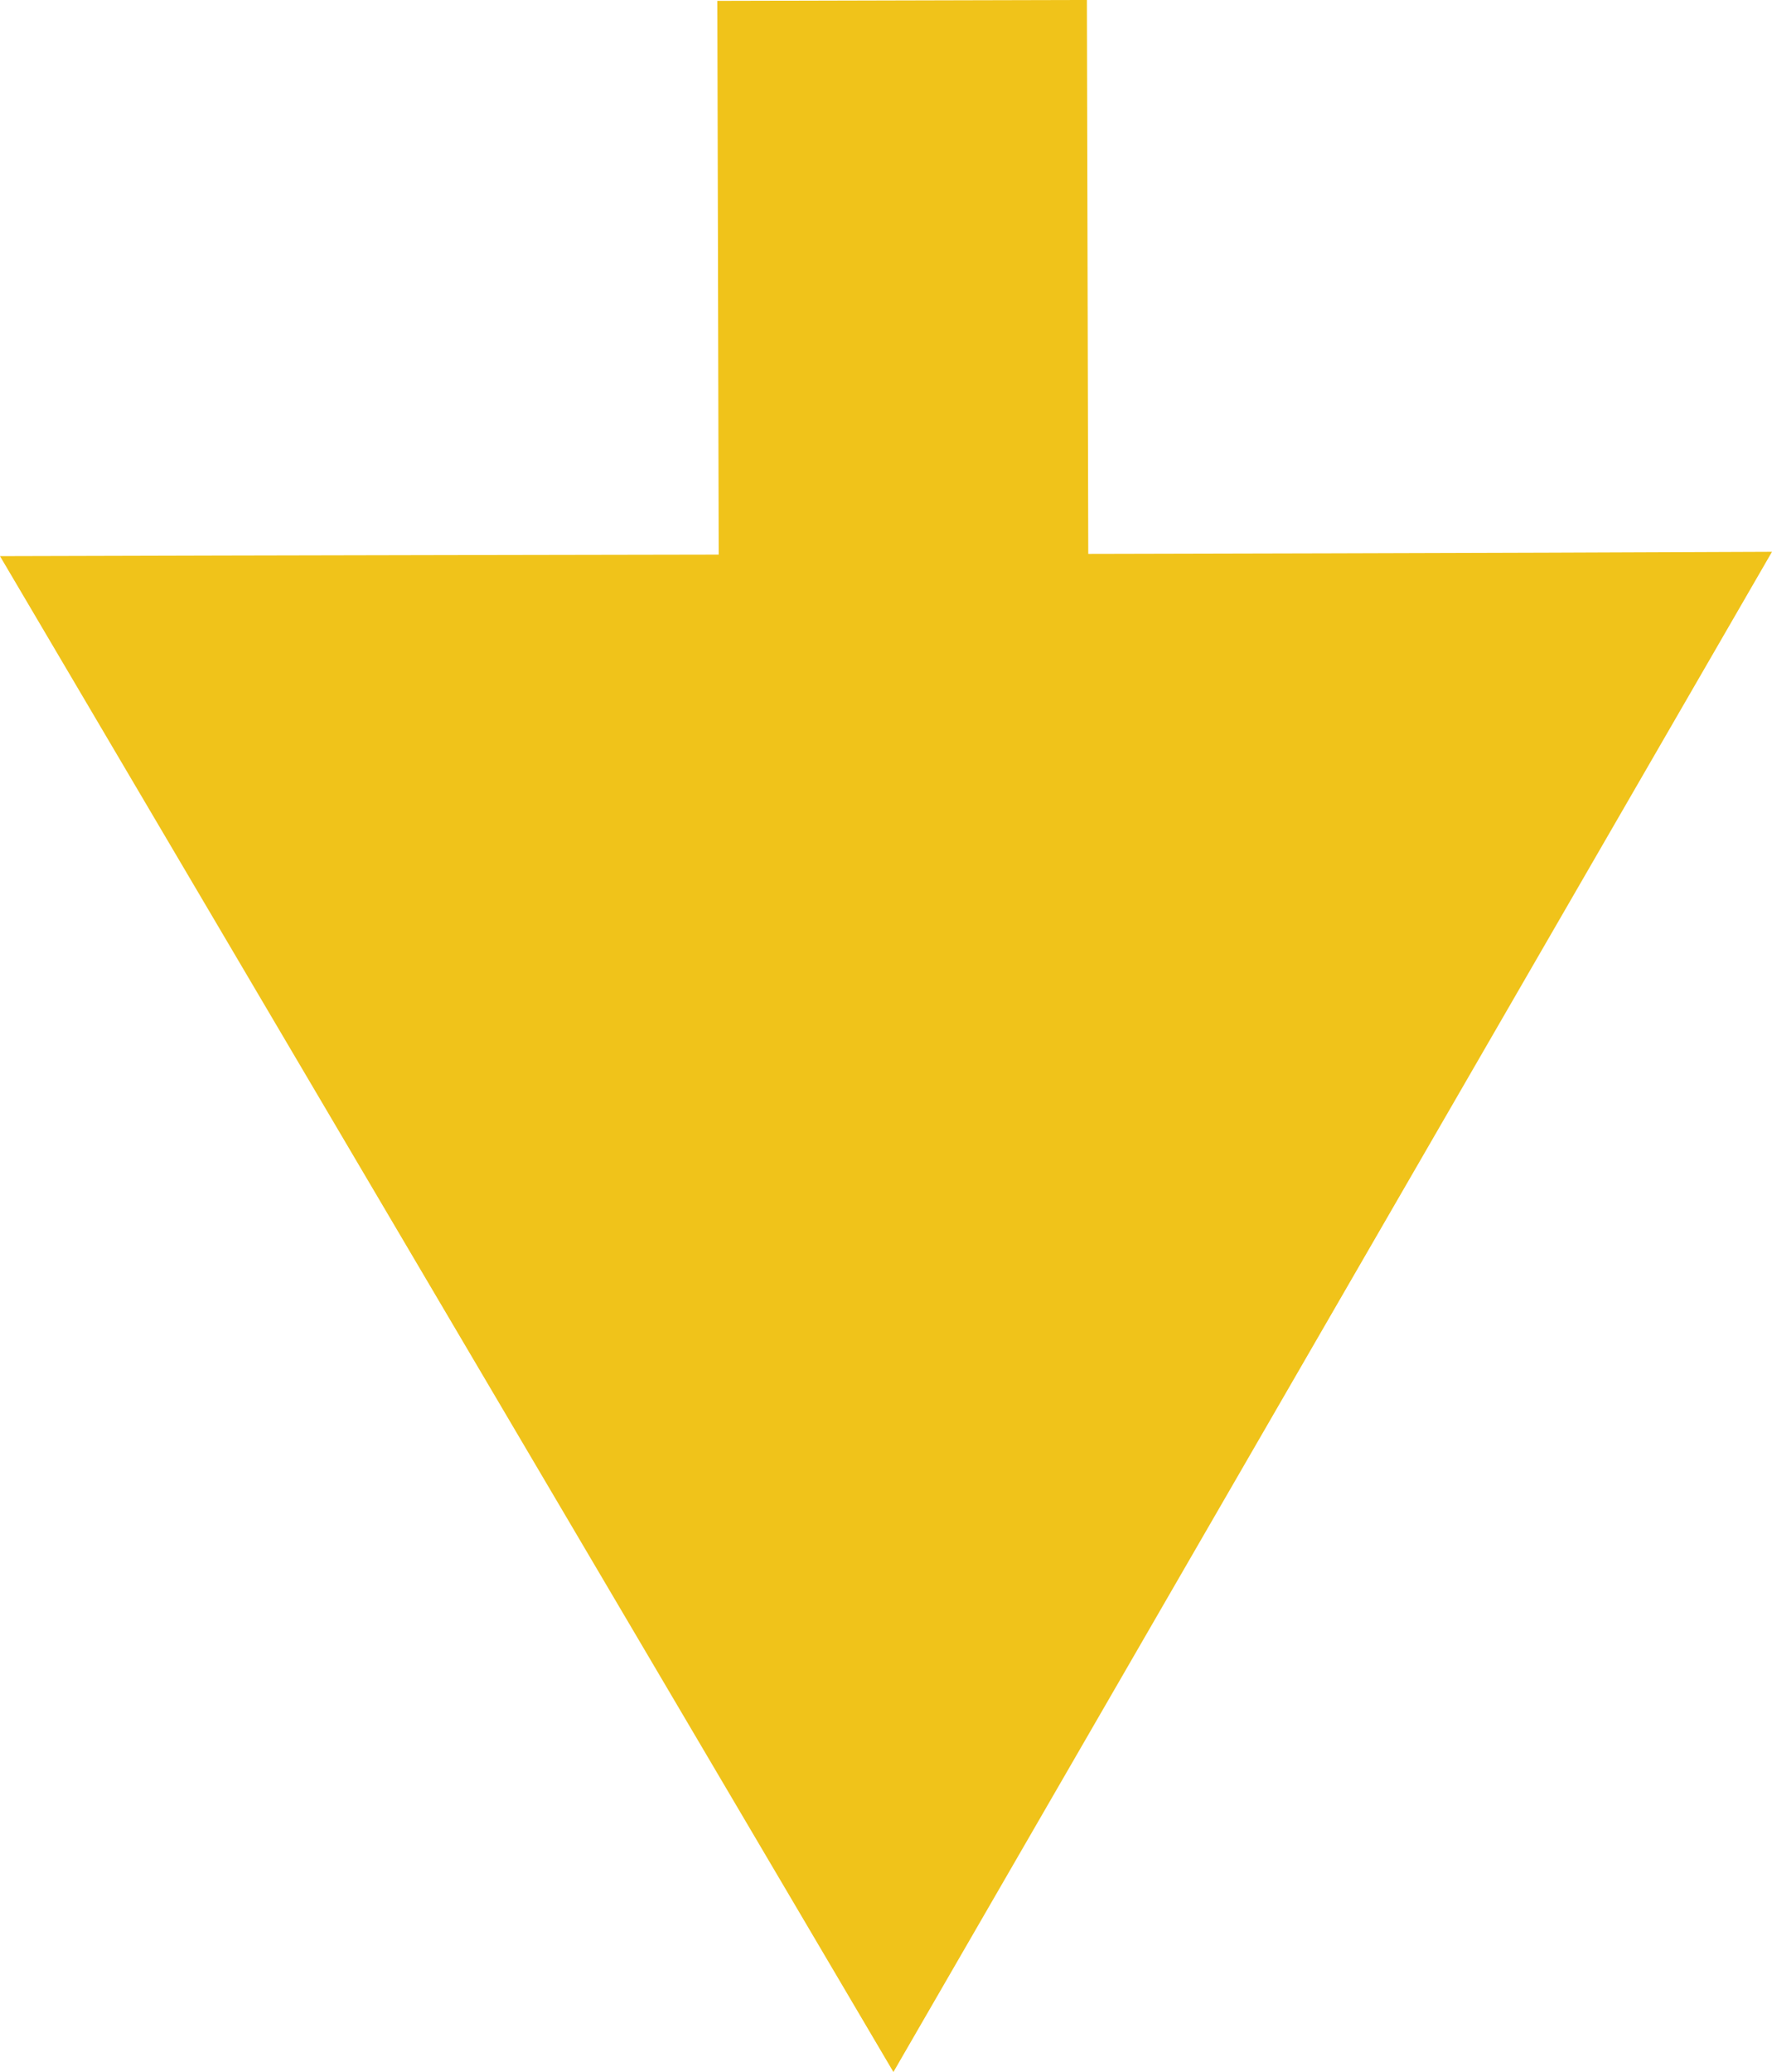
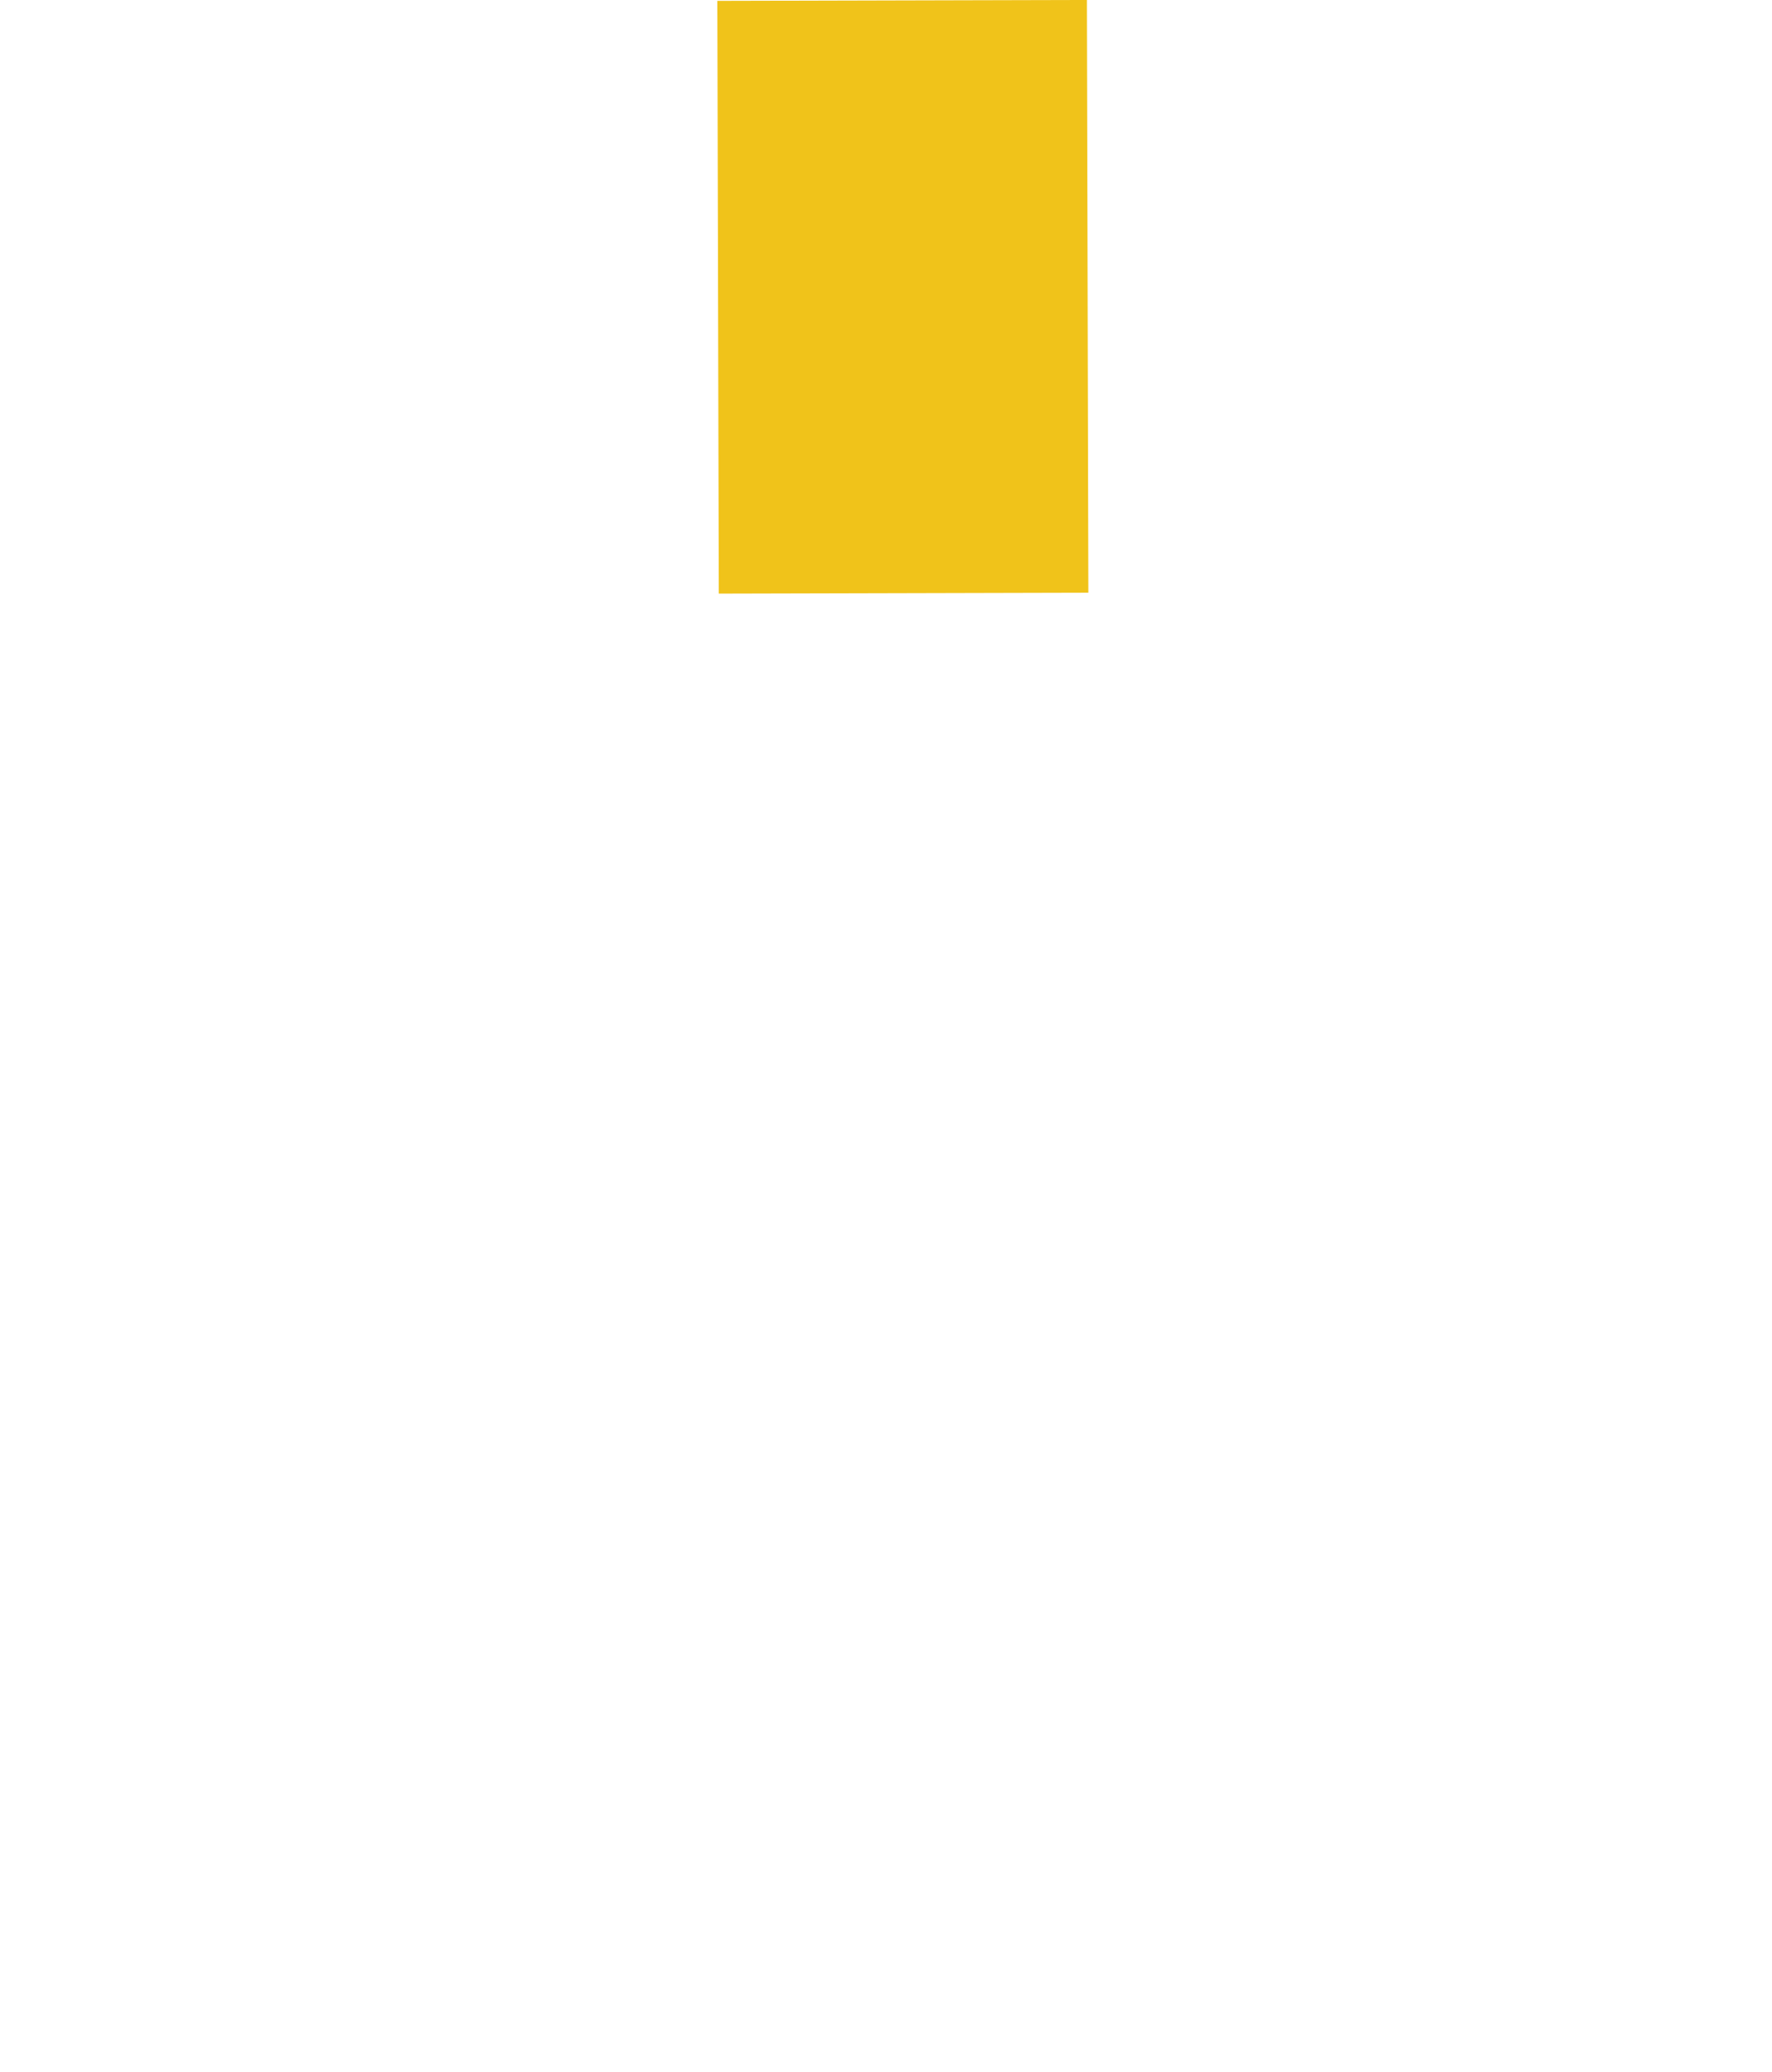
<svg xmlns="http://www.w3.org/2000/svg" id="Layer_2" data-name="Layer 2" viewBox="0 0 20.33 23.77">
  <defs>
    <style>
      .cls-1, .cls-2 {
        fill: #f0c31a;
      }

      .cls-2 {
        fill-rule: evenodd;
      }
    </style>
  </defs>
  <g id="nagy_nyil" data-name="nagy nyil">
    <g>
-       <path class="cls-2" d="M0,6.38l10.25,17.39L20.33,6.33c-6.76.03-13.55.03-20.33.05" />
      <rect class="cls-1" x="8.23" y="0" width="4.24" height="6.8" transform="translate(0 .03) rotate(-.14)" />
    </g>
  </g>
</svg>